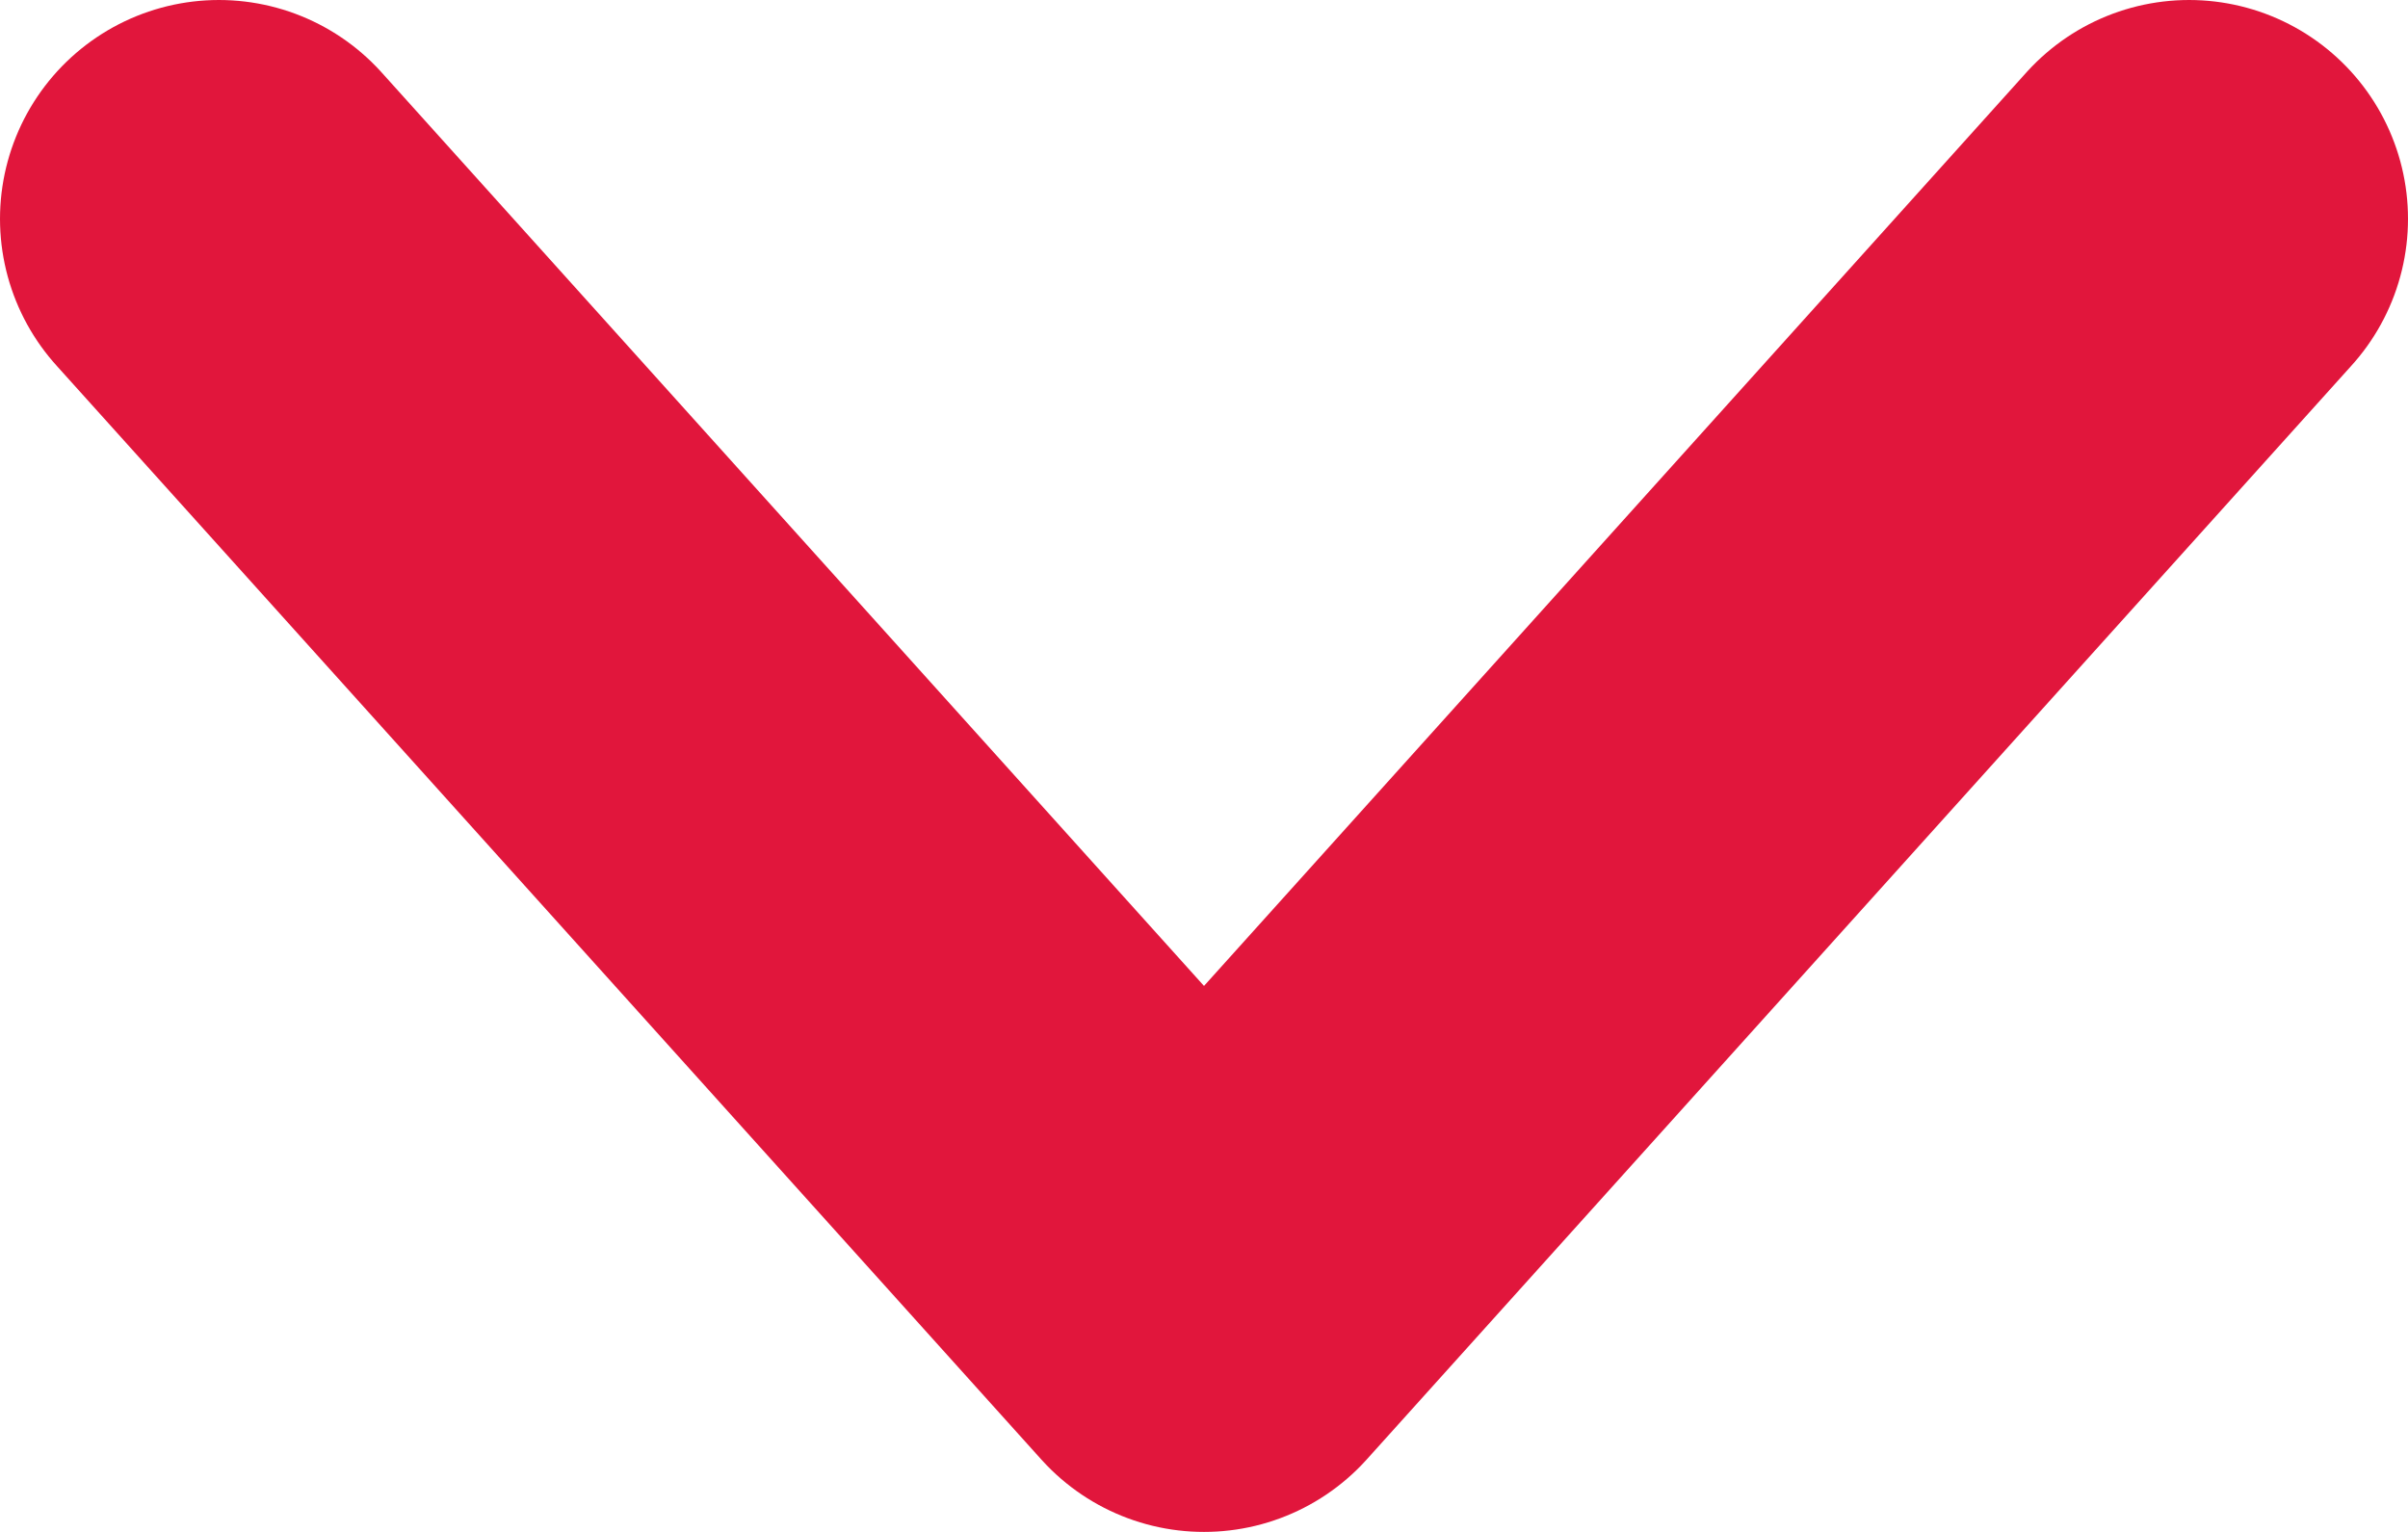
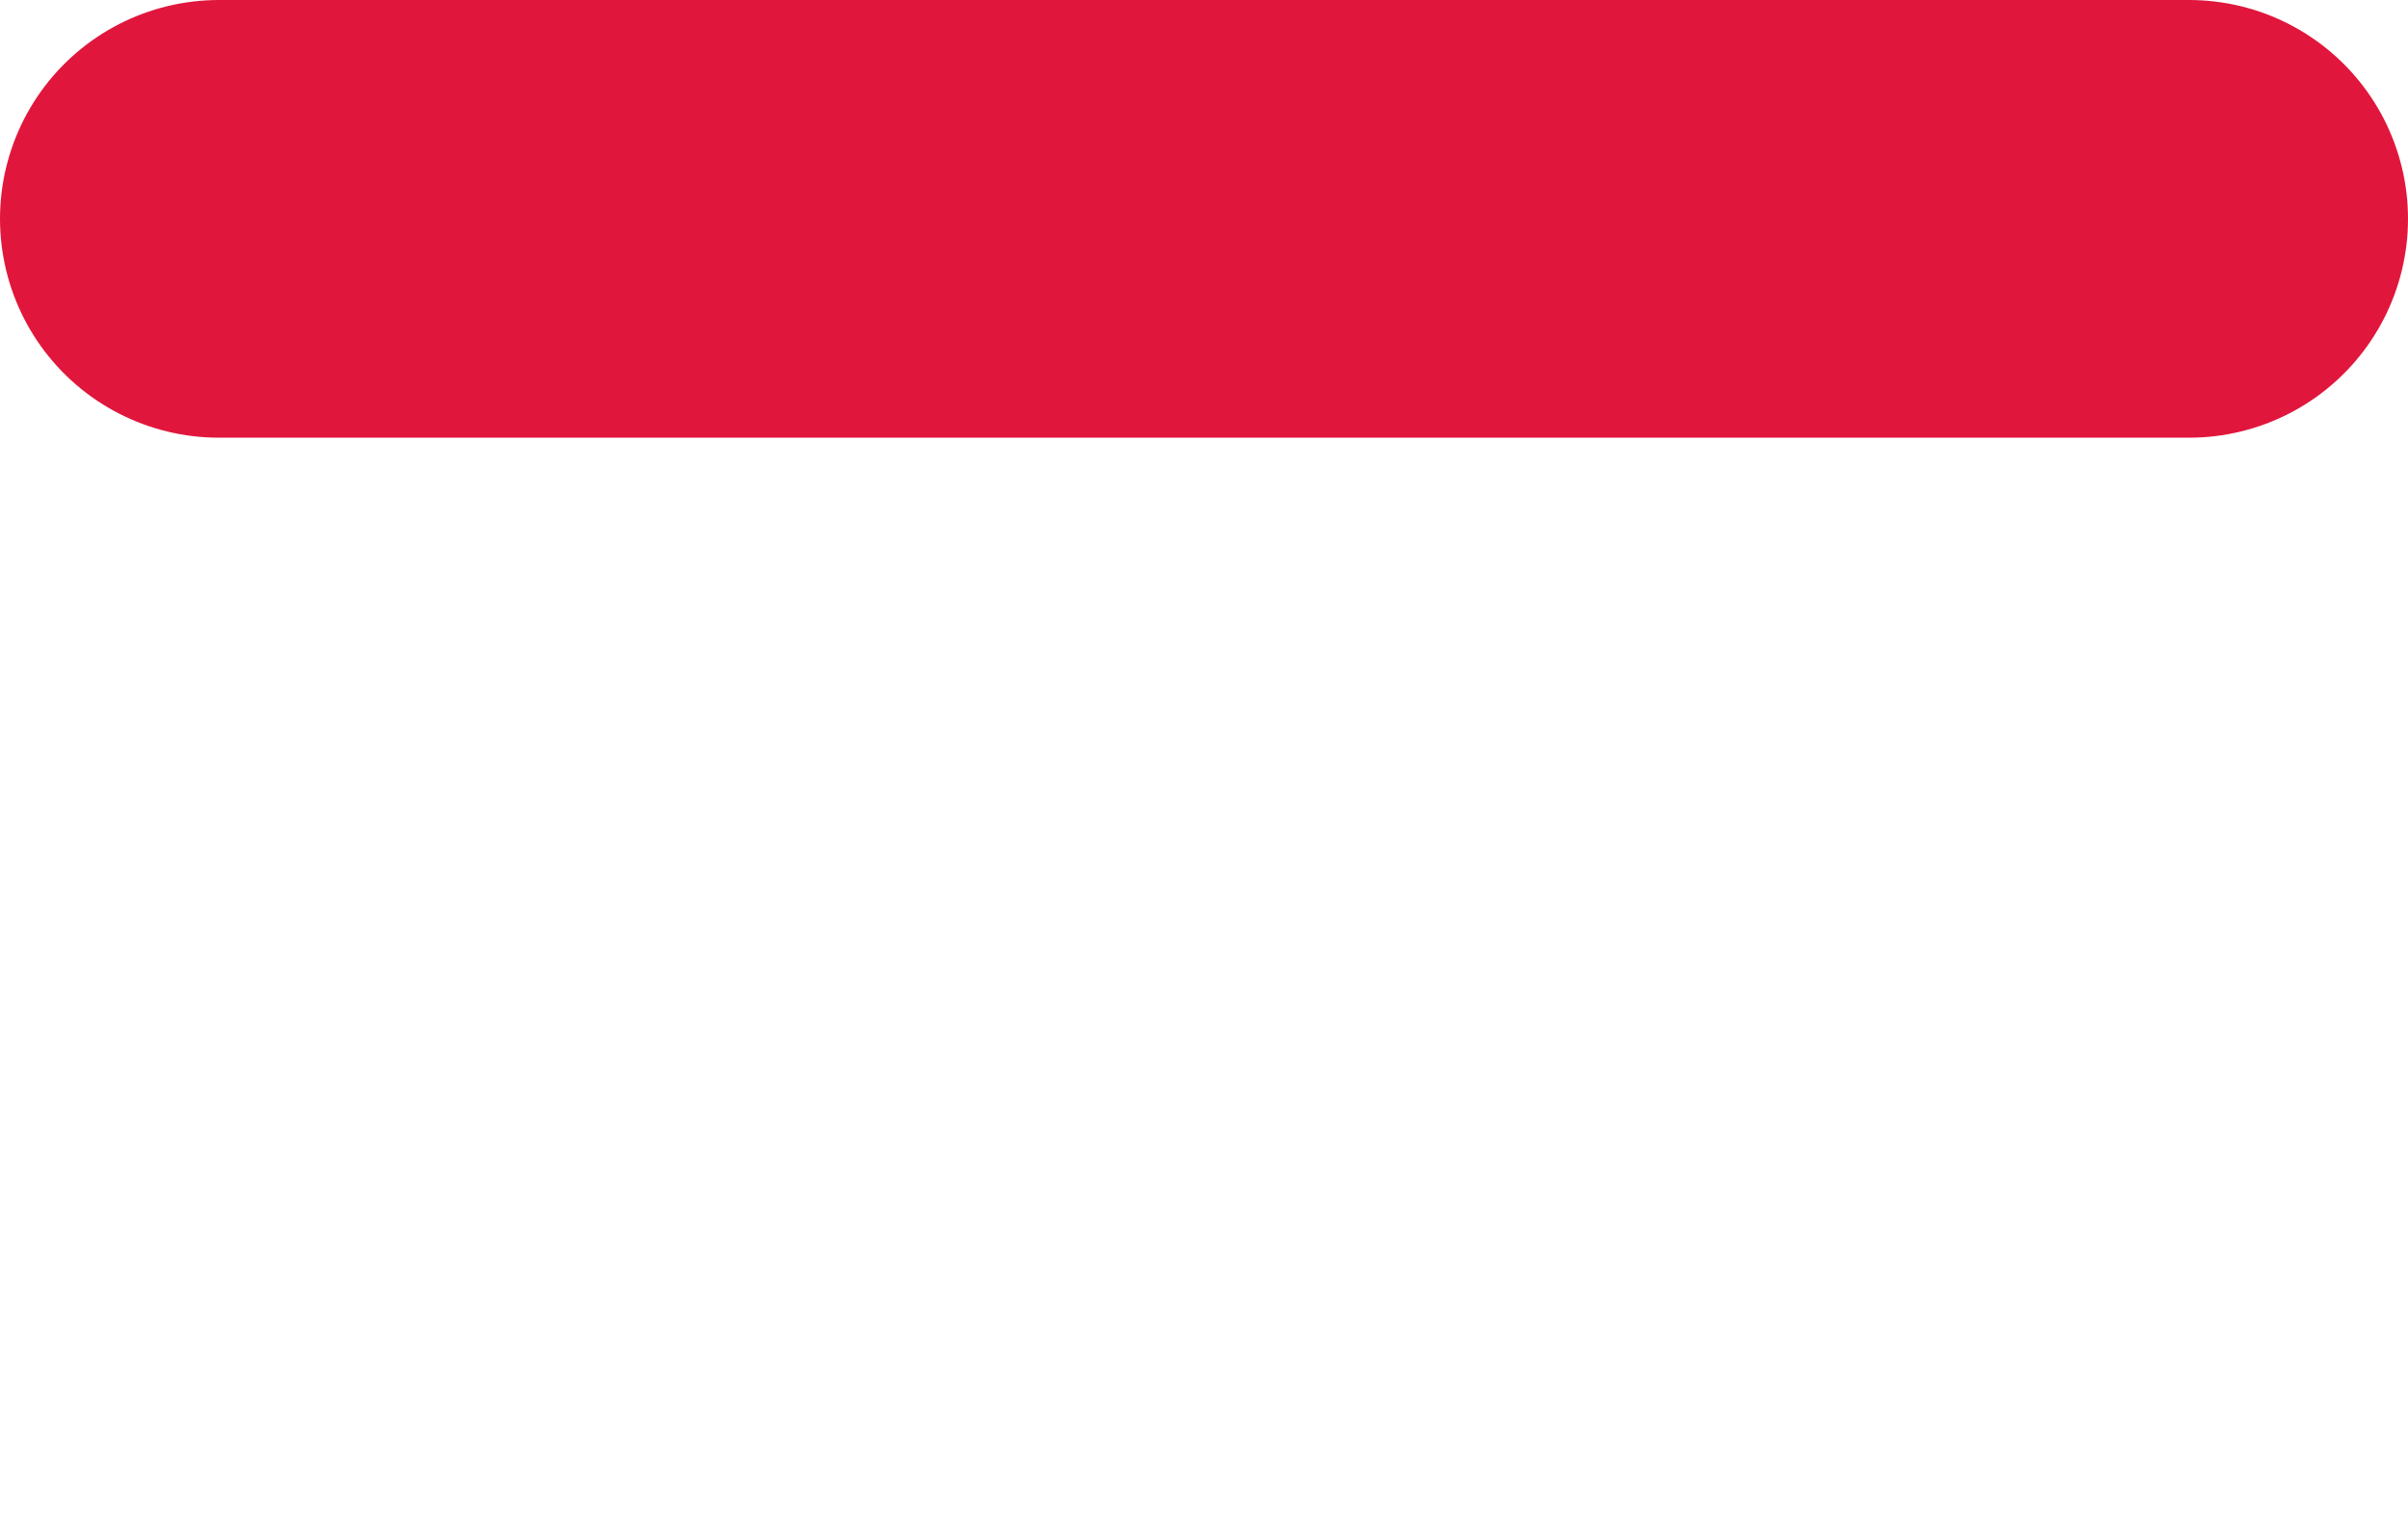
<svg xmlns="http://www.w3.org/2000/svg" width="11" height="7" viewBox="0 0 11 7" fill="none">
-   <path d="M0 0L5 4.5L0 9" transform="translate(10 1) rotate(90)" stroke="#E1163C" stroke-width="2" stroke-linecap="round" stroke-linejoin="round" />
+   <path d="M0 0L0 9" transform="translate(10 1) rotate(90)" stroke="#E1163C" stroke-width="2" stroke-linecap="round" stroke-linejoin="round" />
</svg>